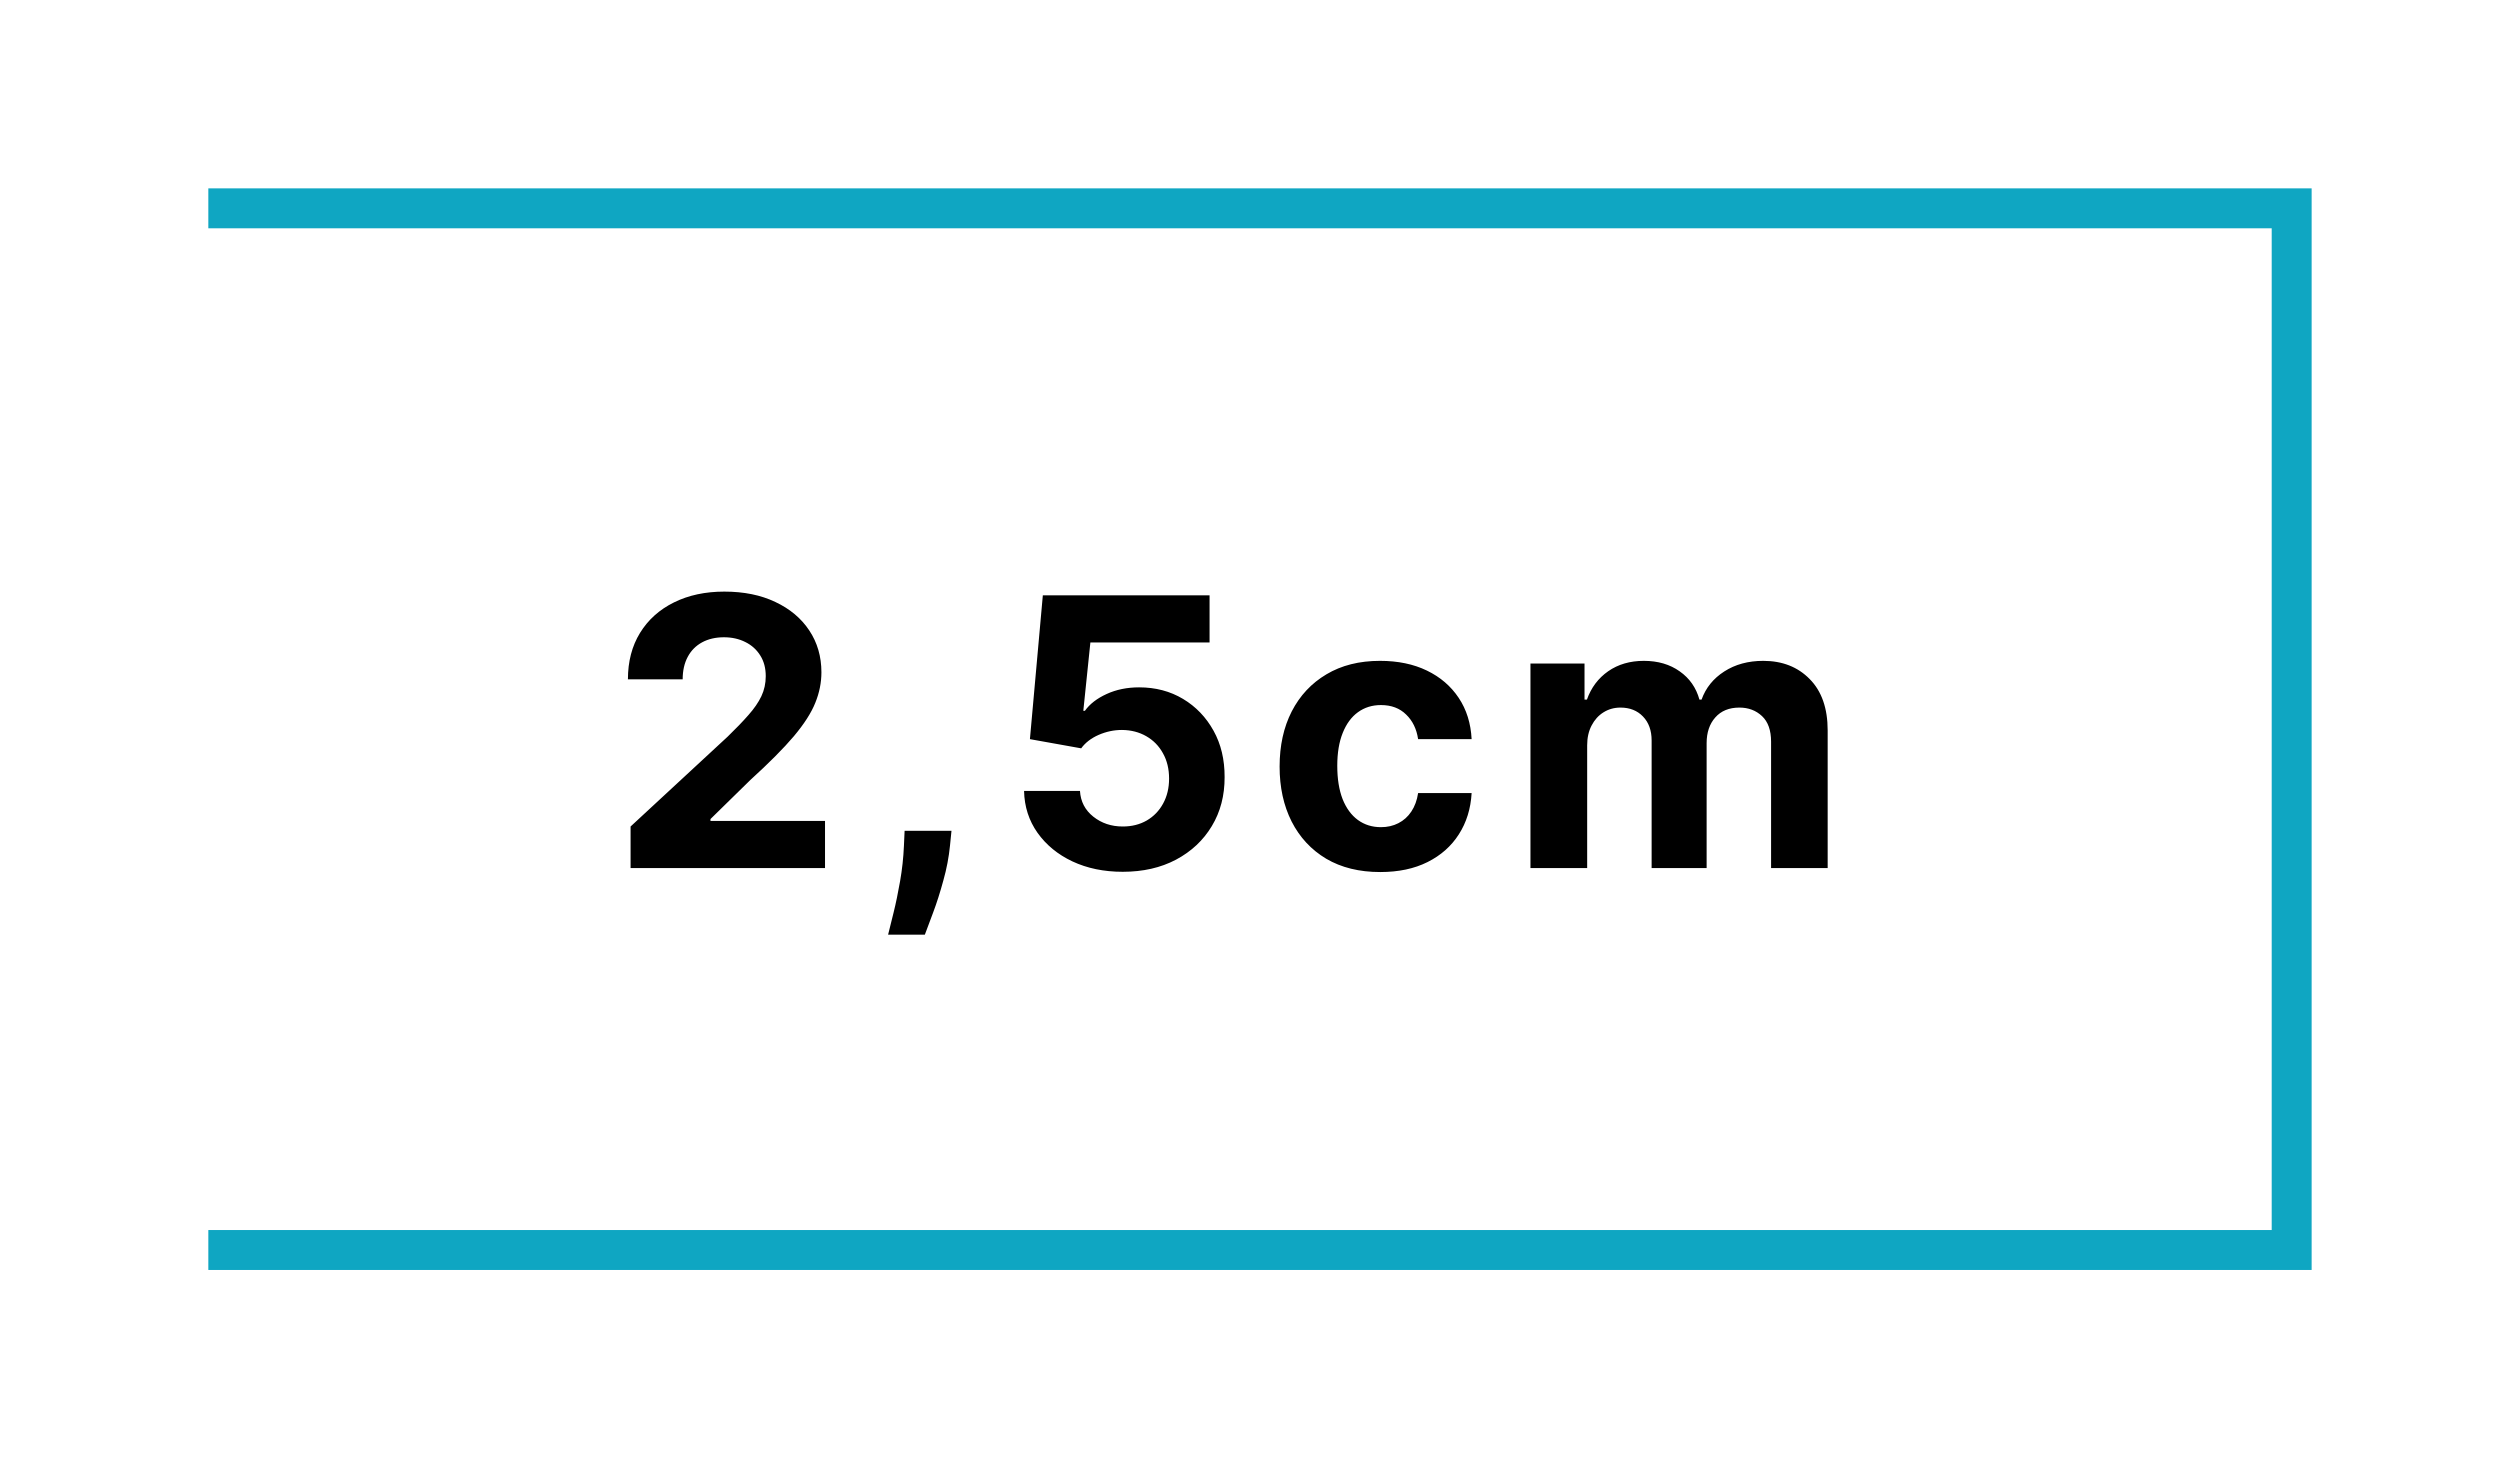
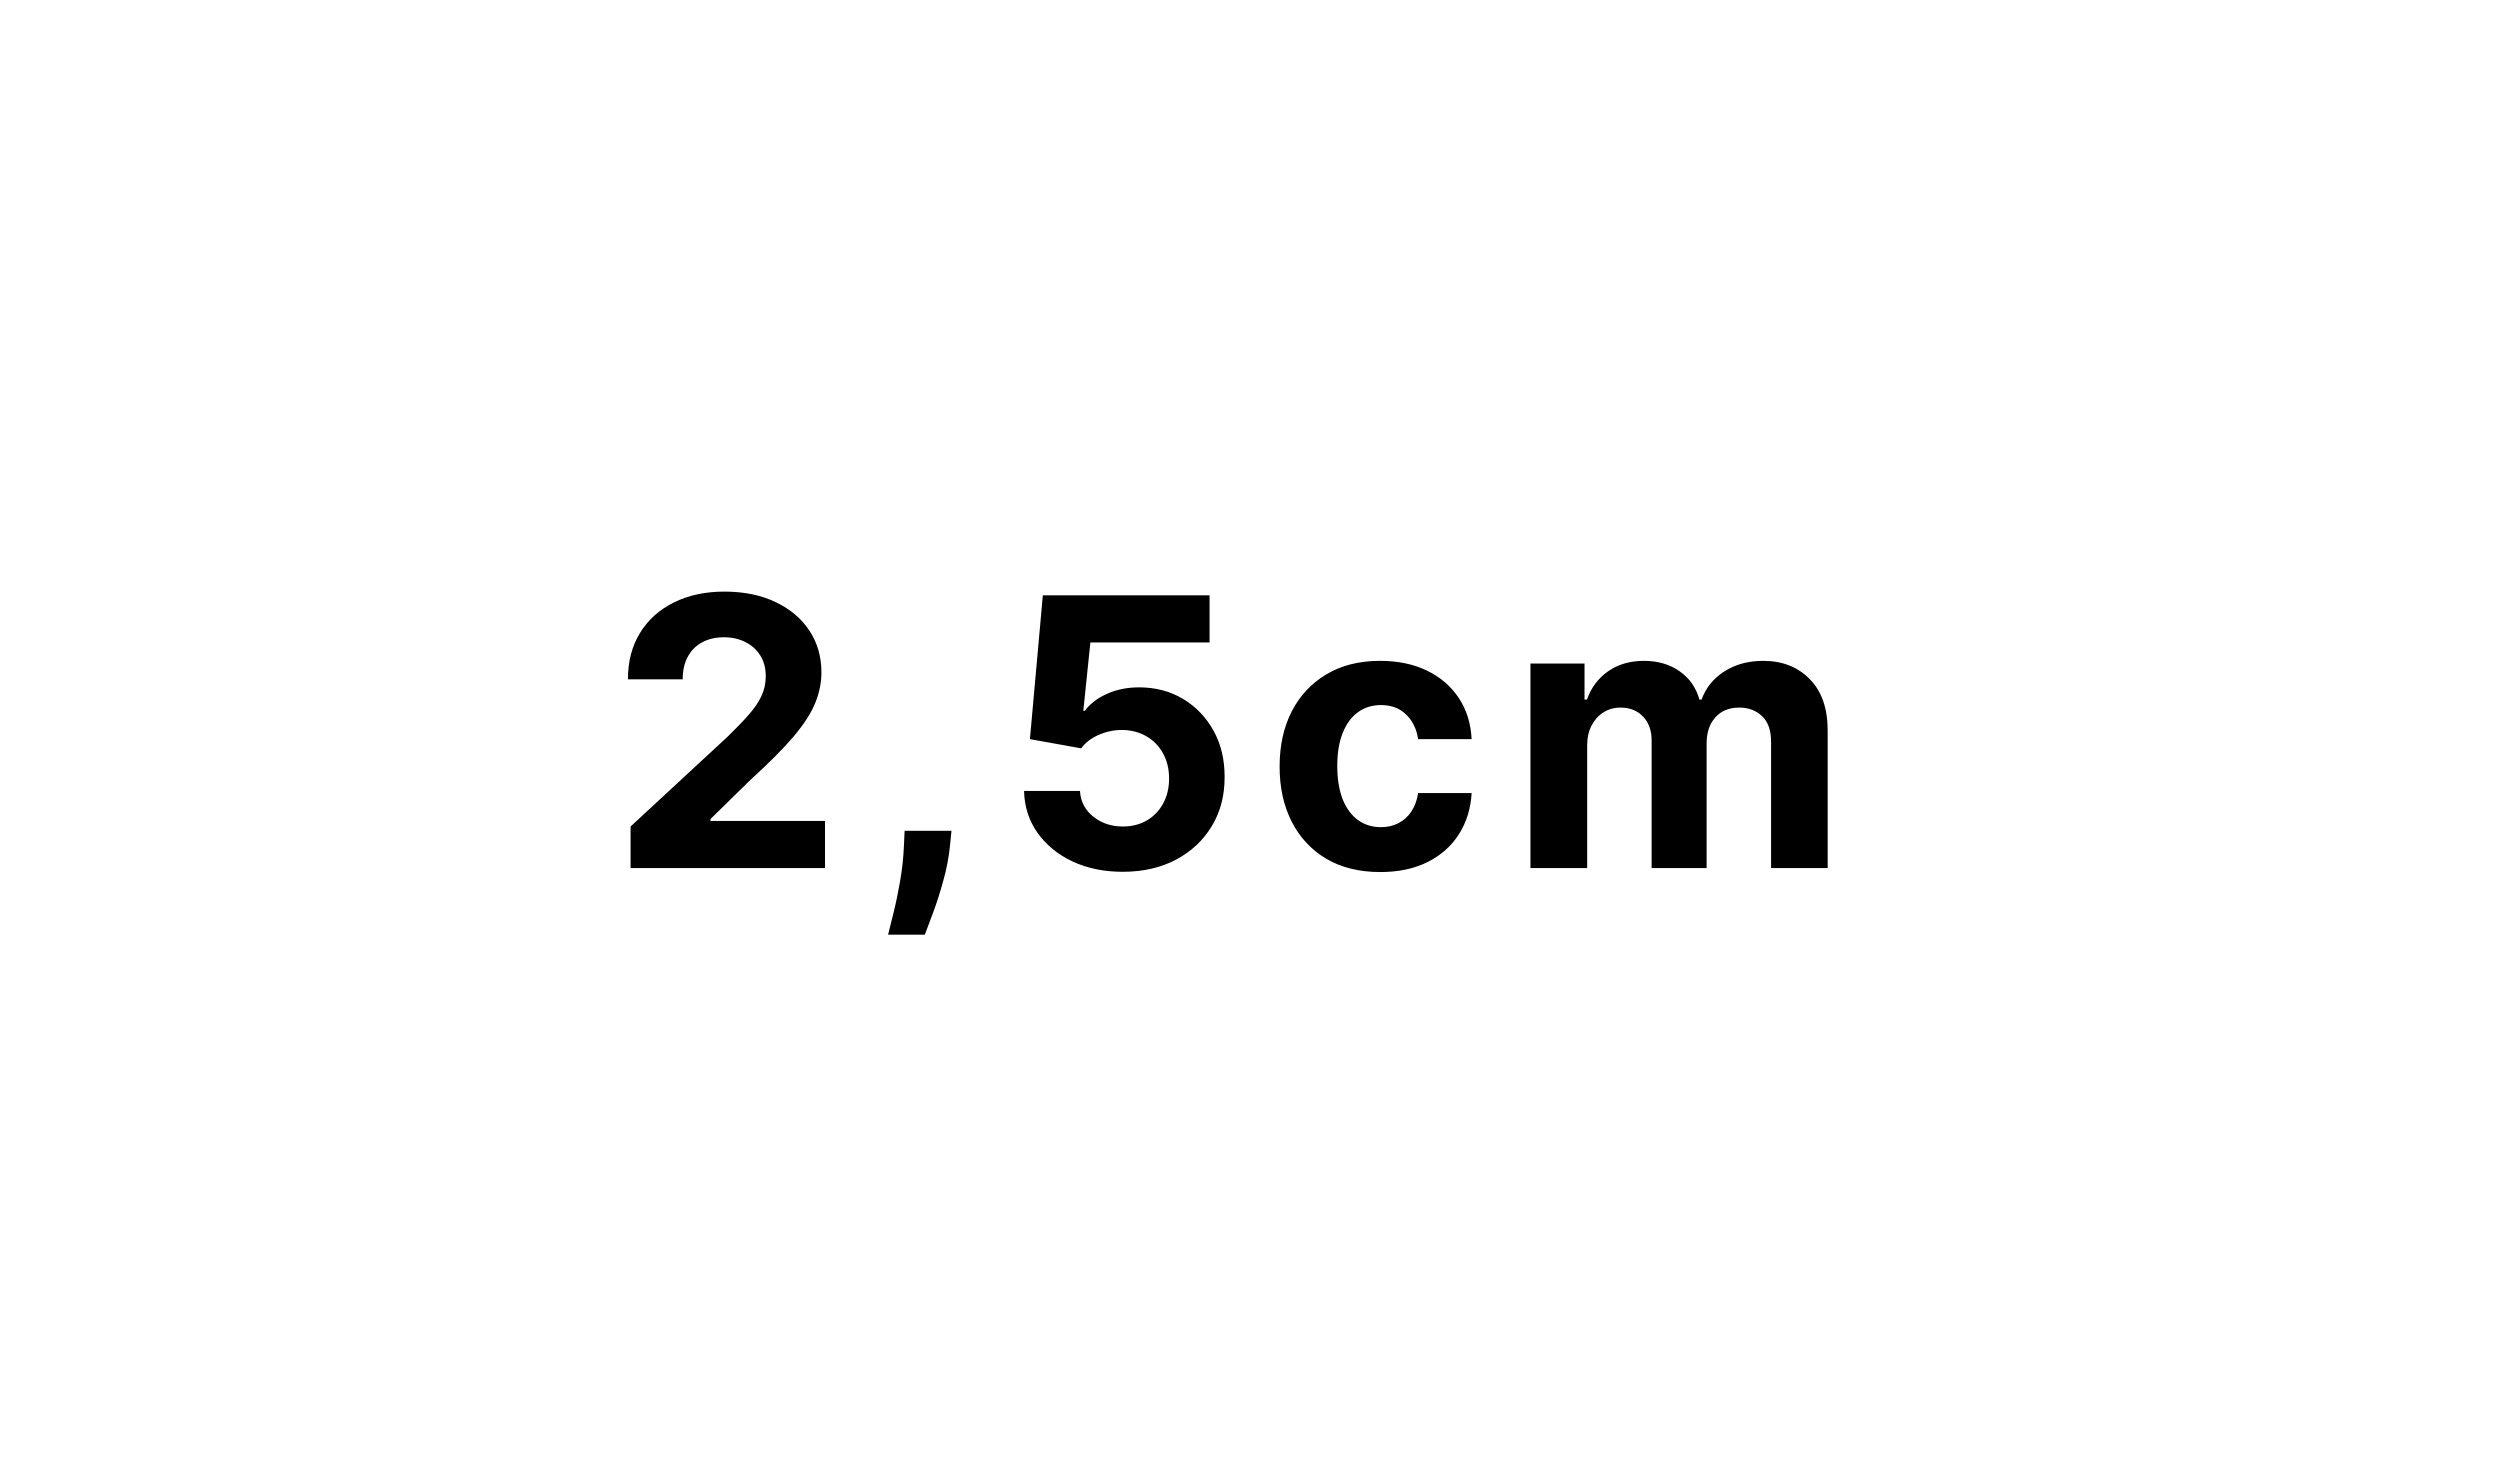
<svg xmlns="http://www.w3.org/2000/svg" width="120" height="70" viewBox="0 0 120 70" fill="none">
-   <path d="M10 10H110V60H10" stroke="#0FA6C2" stroke-width="1.917" />
  <path d="M30.268 41.667V39.672L34.928 35.358C35.324 34.974 35.657 34.629 35.925 34.322C36.198 34.015 36.405 33.715 36.545 33.421C36.686 33.123 36.756 32.801 36.756 32.456C36.756 32.072 36.669 31.742 36.494 31.465C36.319 31.184 36.081 30.968 35.778 30.819C35.476 30.666 35.133 30.589 34.749 30.589C34.349 30.589 33.999 30.67 33.701 30.832C33.403 30.994 33.172 31.226 33.011 31.529C32.849 31.831 32.768 32.191 32.768 32.609H30.14C30.14 31.753 30.334 31.009 30.722 30.378C31.11 29.748 31.653 29.26 32.352 28.915C33.051 28.569 33.856 28.397 34.768 28.397C35.706 28.397 36.522 28.563 37.216 28.895C37.915 29.223 38.459 29.679 38.846 30.263C39.234 30.847 39.428 31.516 39.428 32.27C39.428 32.765 39.33 33.253 39.134 33.734C38.942 34.216 38.599 34.75 38.105 35.339C37.611 35.922 36.914 36.623 36.015 37.441L34.103 39.314V39.404H39.601V41.667H30.268ZM45.671 39.877L45.601 40.58C45.545 41.142 45.439 41.703 45.281 42.261C45.128 42.824 44.966 43.333 44.795 43.789C44.629 44.245 44.495 44.603 44.393 44.863H42.629C42.693 44.611 42.78 44.26 42.891 43.808C43.002 43.361 43.106 42.858 43.204 42.299C43.302 41.741 43.364 41.172 43.389 40.593L43.421 39.877H45.671ZM53.891 41.846C52.988 41.846 52.182 41.679 51.475 41.347C50.772 41.015 50.214 40.556 49.8 39.973C49.387 39.389 49.172 38.72 49.155 37.966H51.839C51.869 38.473 52.082 38.884 52.478 39.199C52.875 39.515 53.346 39.672 53.891 39.672C54.326 39.672 54.709 39.576 55.042 39.385C55.378 39.189 55.64 38.918 55.828 38.573C56.02 38.223 56.116 37.823 56.116 37.371C56.116 36.911 56.018 36.506 55.822 36.157C55.63 35.807 55.364 35.535 55.023 35.339C54.682 35.142 54.292 35.042 53.853 35.038C53.469 35.038 53.096 35.117 52.734 35.275C52.376 35.432 52.097 35.647 51.897 35.92L49.436 35.479L50.056 28.576H58.059V30.838H52.338L51.999 34.118H52.076C52.306 33.794 52.653 33.525 53.118 33.312C53.582 33.099 54.102 32.993 54.677 32.993C55.466 32.993 56.169 33.178 56.787 33.549C57.405 33.919 57.893 34.429 58.251 35.076C58.608 35.72 58.785 36.461 58.781 37.301C58.785 38.183 58.581 38.967 58.167 39.653C57.758 40.335 57.185 40.872 56.448 41.264C55.715 41.652 54.863 41.846 53.891 41.846ZM66.253 41.858C65.247 41.858 64.382 41.645 63.658 41.219C62.938 40.789 62.384 40.192 61.996 39.429C61.612 38.667 61.421 37.789 61.421 36.796C61.421 35.79 61.615 34.908 62.002 34.15C62.395 33.387 62.951 32.792 63.671 32.366C64.391 31.936 65.247 31.721 66.24 31.721C67.097 31.721 67.847 31.876 68.49 32.187C69.134 32.498 69.643 32.935 70.018 33.498C70.393 34.06 70.6 34.721 70.638 35.479H68.069C67.996 34.989 67.804 34.595 67.493 34.297C67.186 33.994 66.784 33.843 66.285 33.843C65.863 33.843 65.495 33.958 65.179 34.188C64.868 34.414 64.625 34.744 64.451 35.179C64.276 35.613 64.189 36.14 64.189 36.758C64.189 37.384 64.274 37.917 64.444 38.355C64.619 38.794 64.864 39.129 65.179 39.359C65.495 39.589 65.863 39.704 66.285 39.704C66.596 39.704 66.875 39.64 67.122 39.513C67.374 39.385 67.581 39.199 67.743 38.956C67.909 38.709 68.017 38.413 68.069 38.068H70.638C70.595 38.818 70.391 39.478 70.024 40.049C69.662 40.616 69.162 41.059 68.522 41.379C67.883 41.699 67.127 41.858 66.253 41.858ZM73.462 41.667V31.848H76.057V33.581H76.172C76.376 33.005 76.717 32.552 77.194 32.219C77.672 31.887 78.243 31.721 78.907 31.721C79.581 31.721 80.154 31.889 80.627 32.226C81.1 32.558 81.415 33.01 81.573 33.581H81.675C81.876 33.018 82.238 32.569 82.762 32.232C83.29 31.891 83.915 31.721 84.635 31.721C85.551 31.721 86.295 32.013 86.866 32.596C87.441 33.176 87.728 33.998 87.728 35.064V41.667H85.012V35.601C85.012 35.055 84.867 34.646 84.577 34.373C84.287 34.101 83.925 33.964 83.491 33.964C82.996 33.964 82.611 34.122 82.334 34.437C82.057 34.748 81.918 35.16 81.918 35.671V41.667H79.278V35.543C79.278 35.062 79.14 34.678 78.863 34.392C78.59 34.107 78.23 33.964 77.782 33.964C77.48 33.964 77.207 34.041 76.964 34.194C76.726 34.343 76.536 34.554 76.395 34.827C76.255 35.096 76.184 35.411 76.184 35.773V41.667H73.462Z" fill="black" />
</svg>